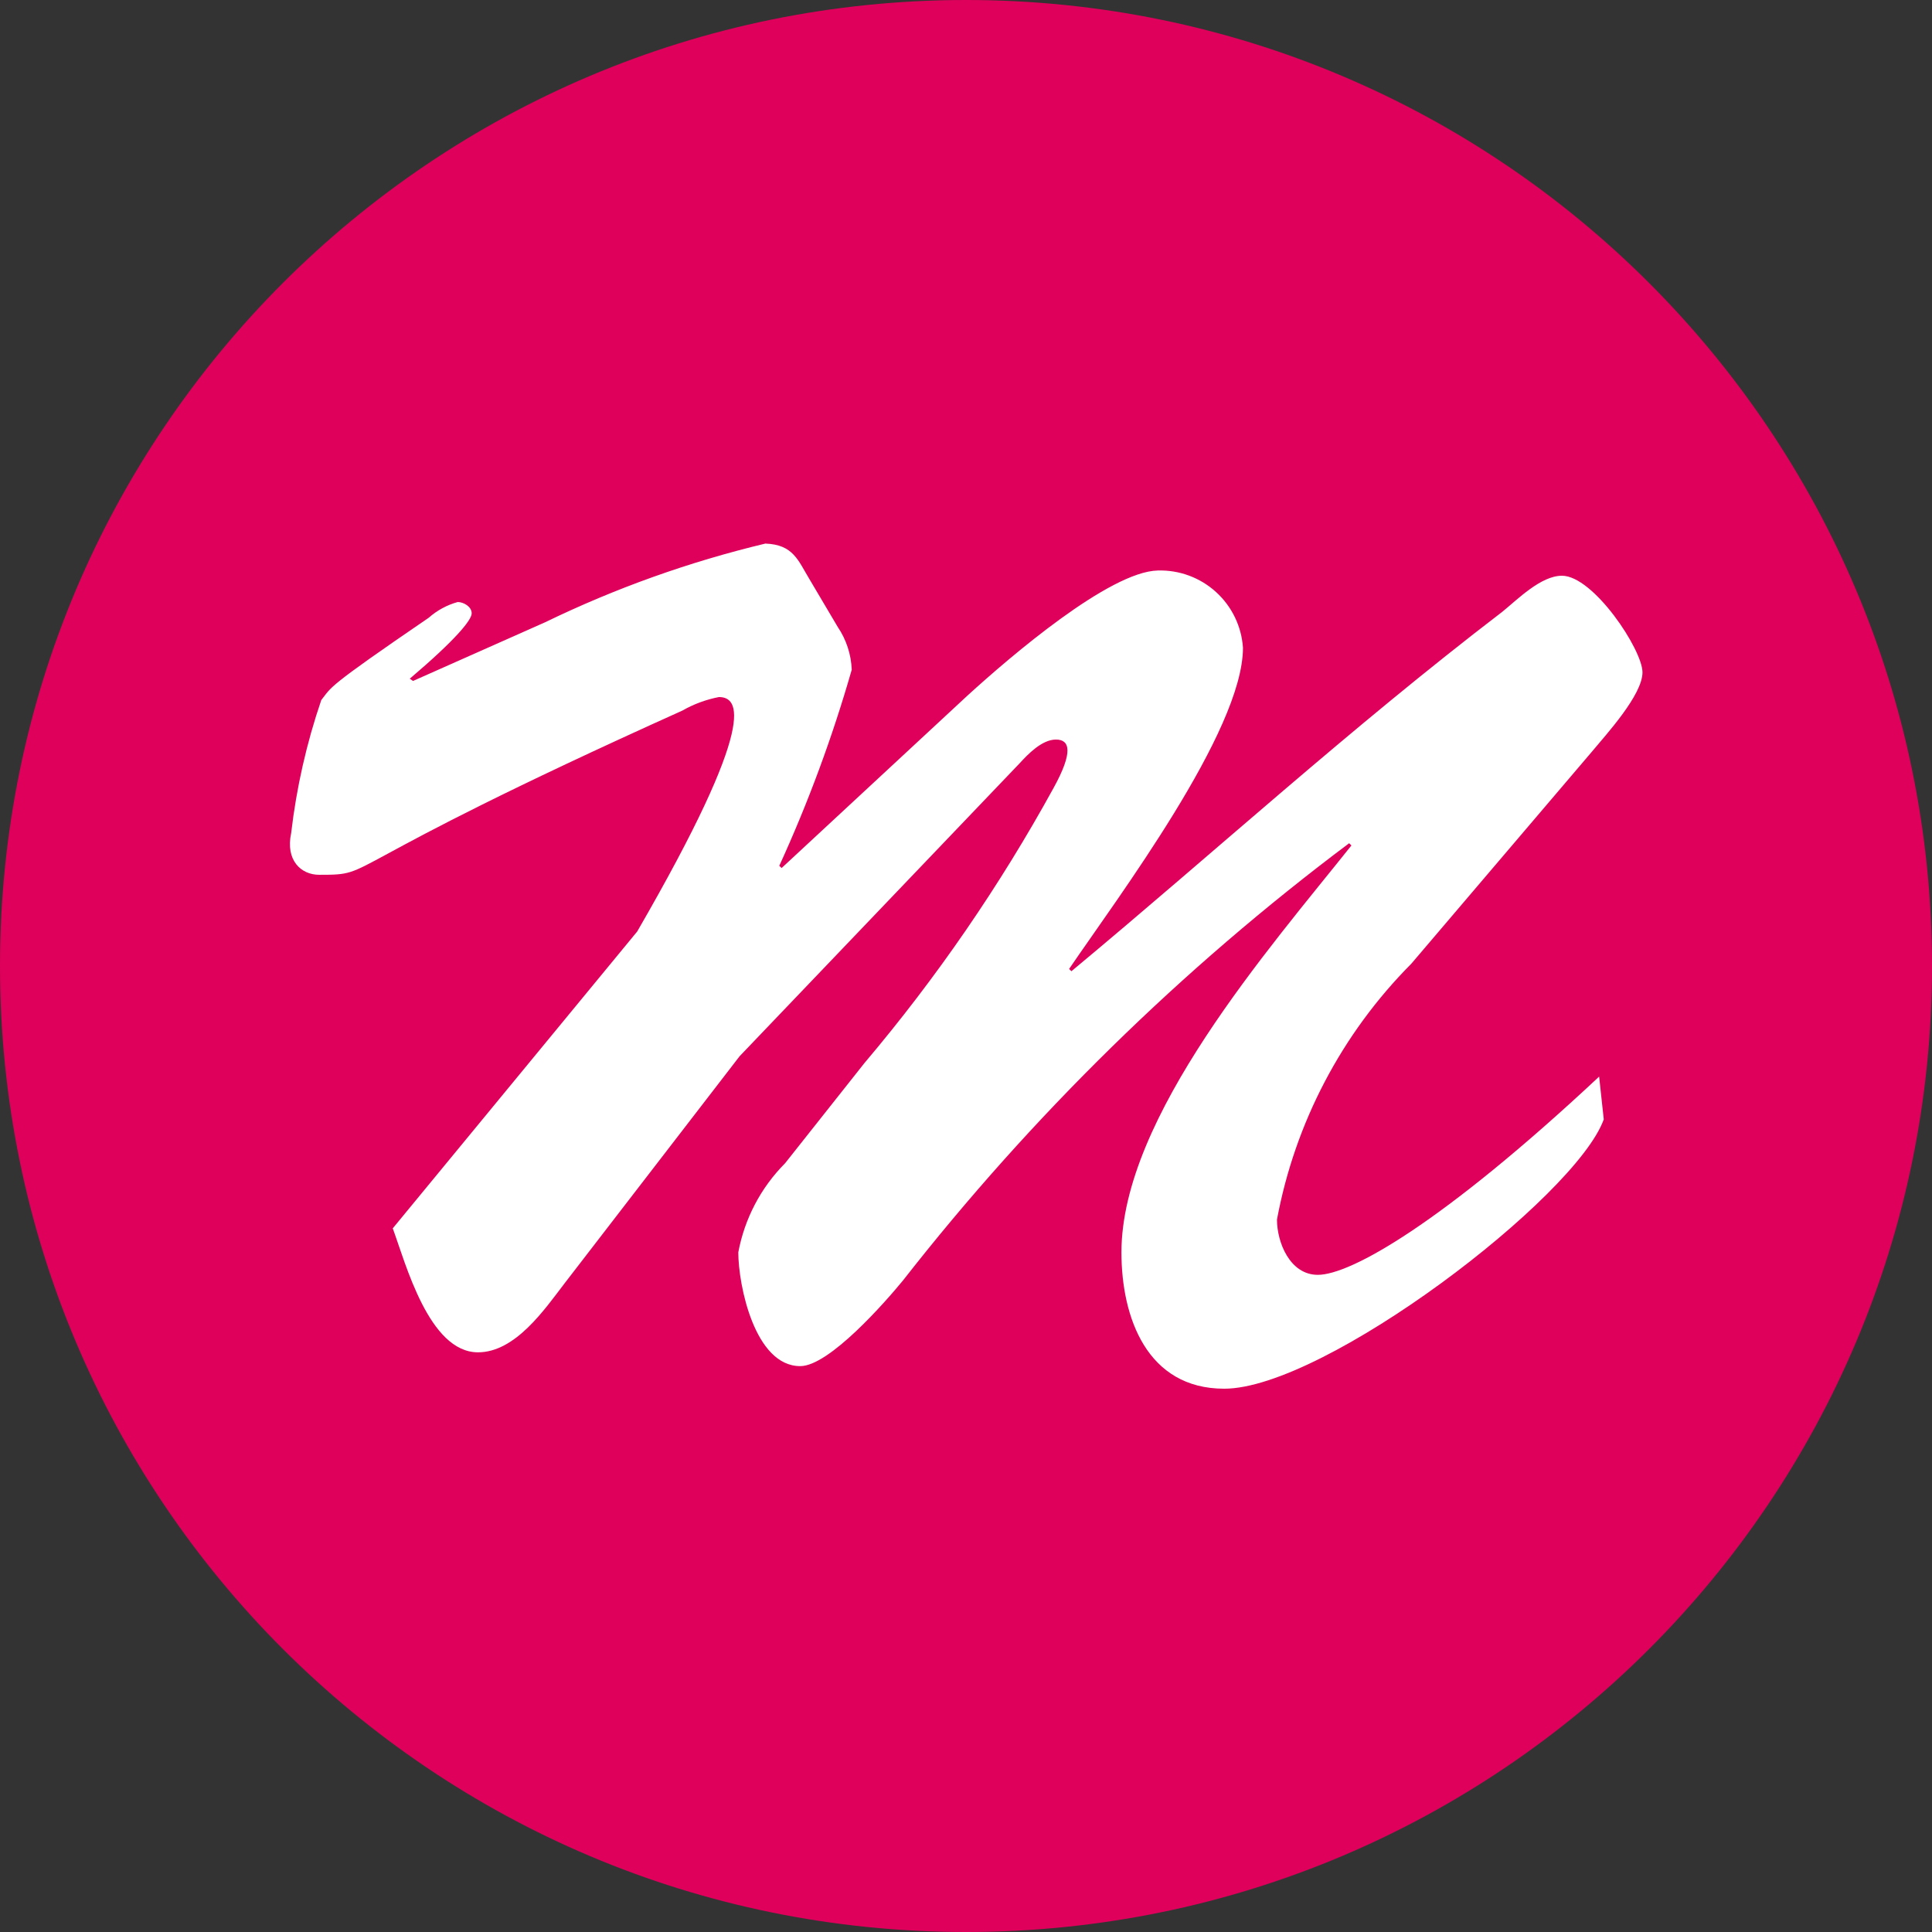
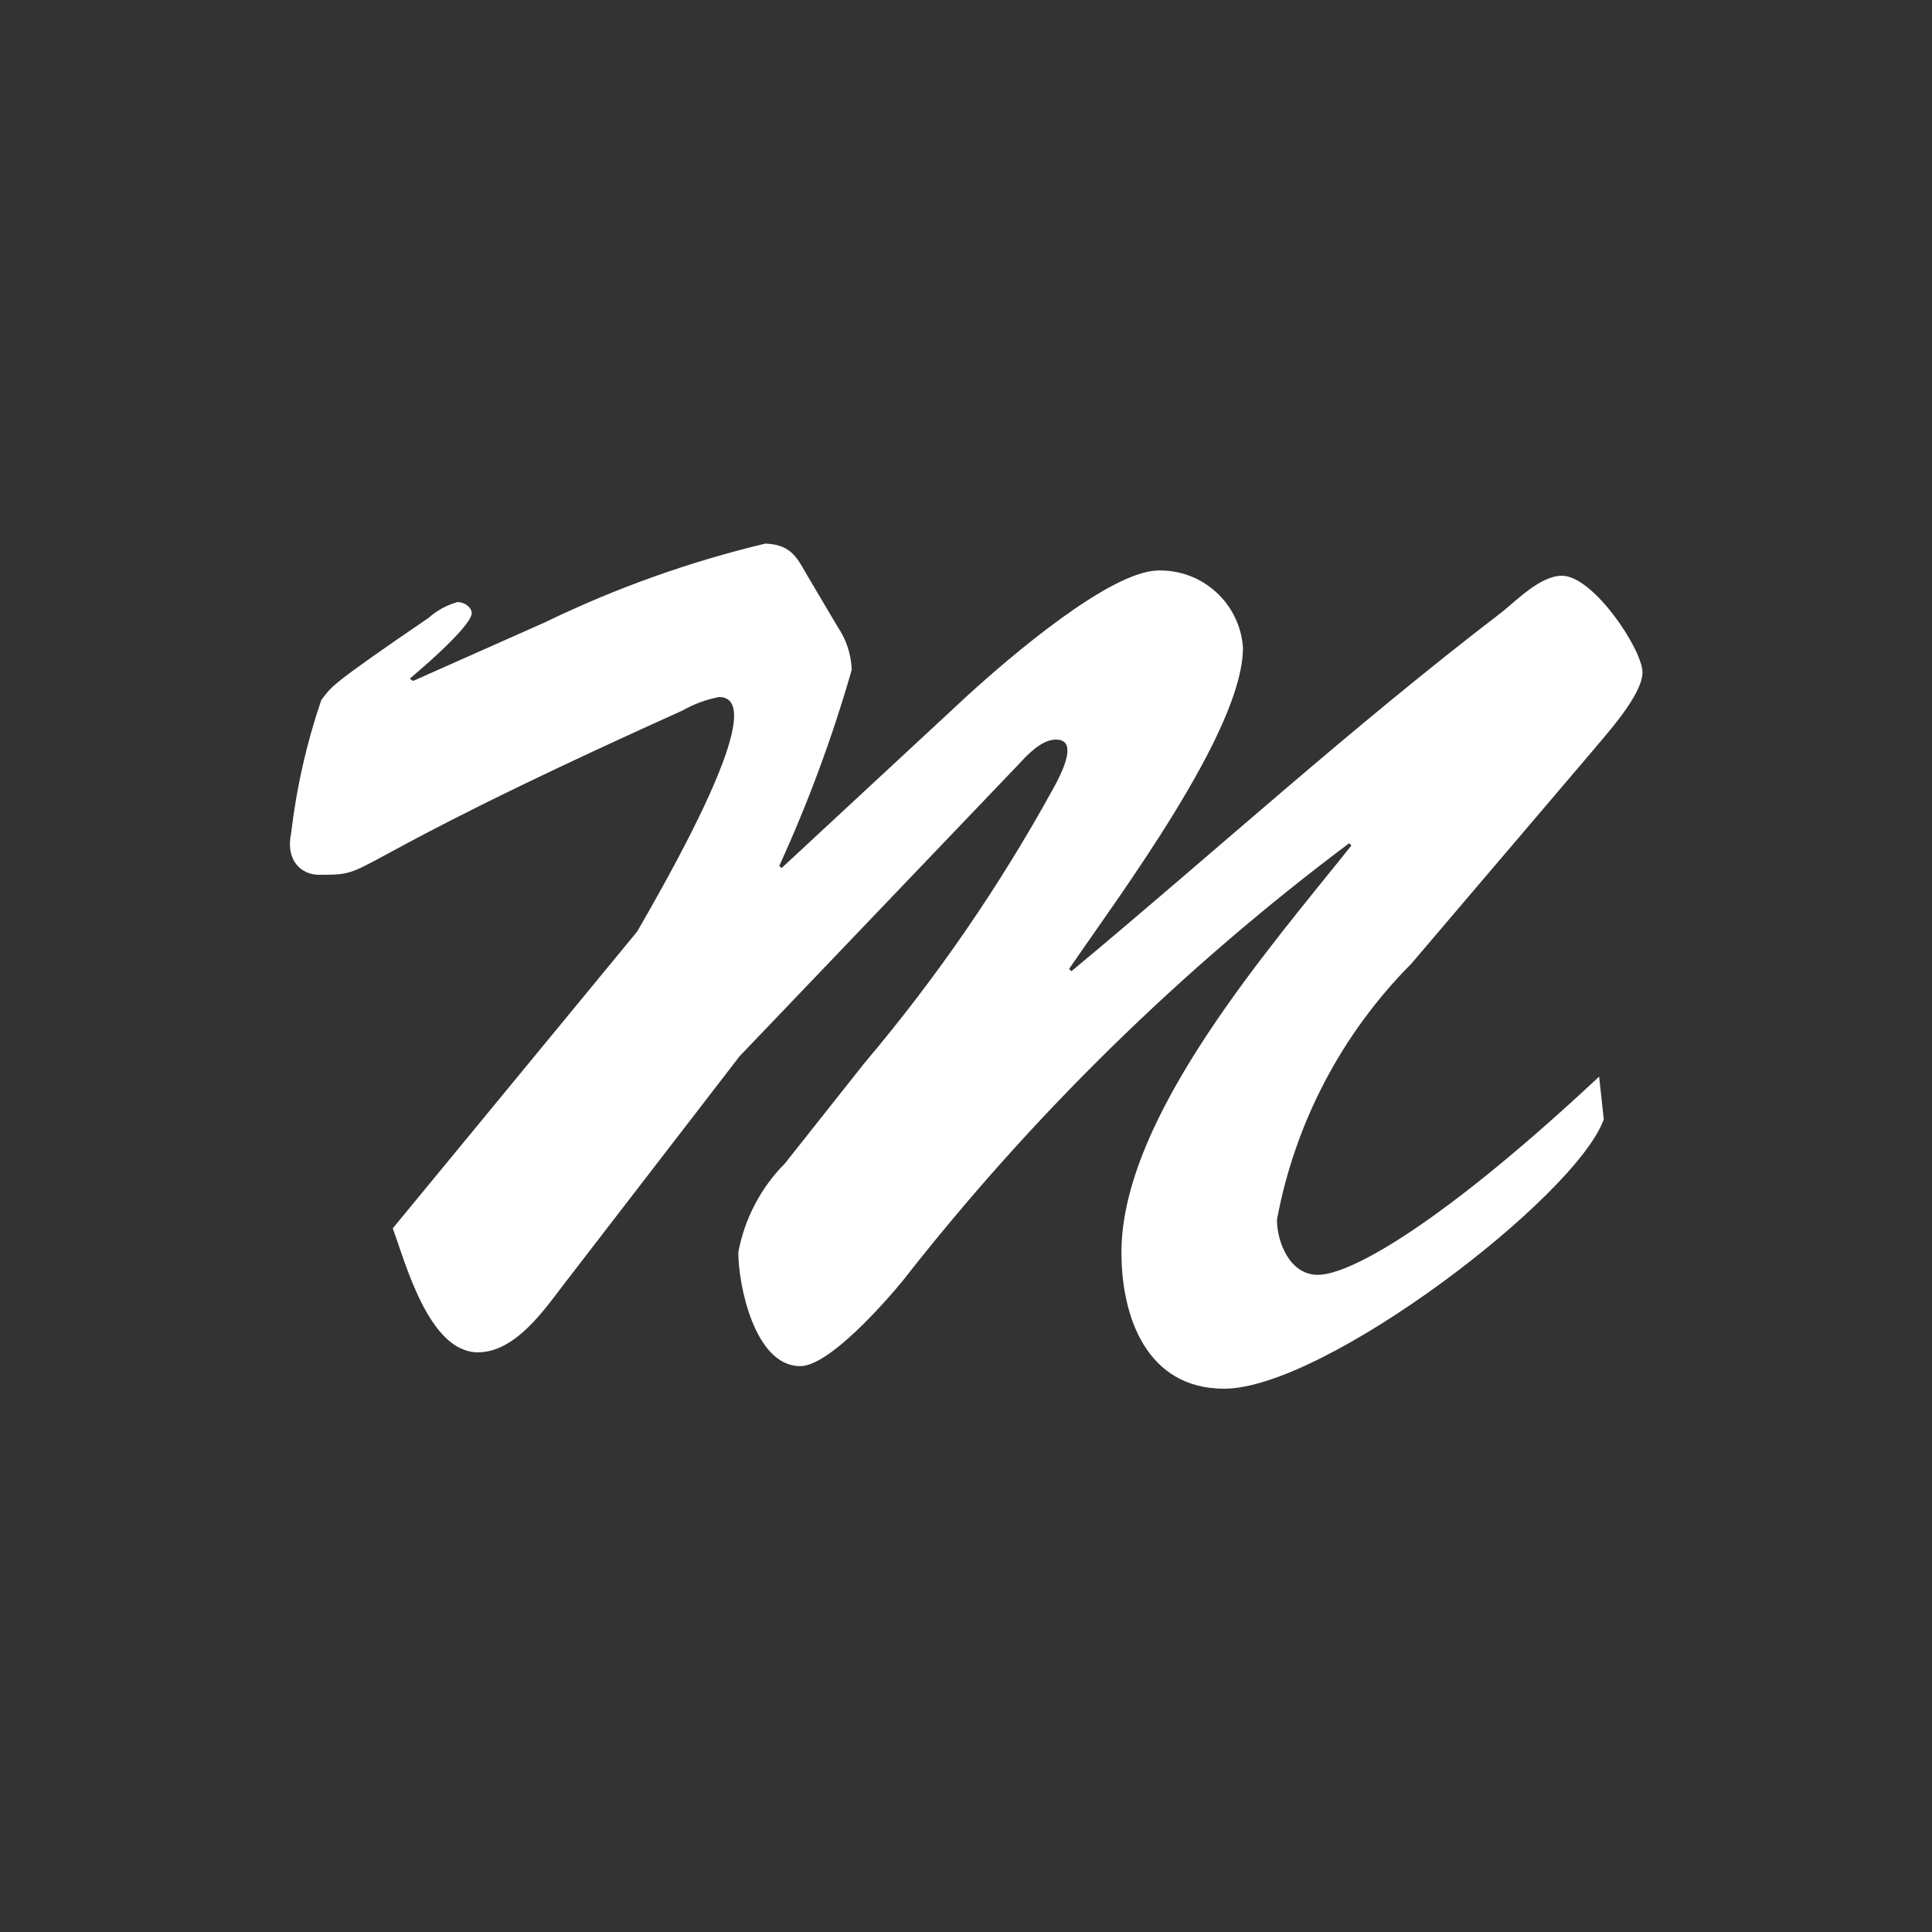
<svg xmlns="http://www.w3.org/2000/svg" width="48" height="48" viewBox="0 0 48 48" fill="none">
  <rect x="0" y="0" width="48" height="48" fill="#333333" stroke="none" />
-   <path d="M24 48C37.255 48 48 37.255 48 24C48 10.745 37.255 0 24 0C10.745 0 0 10.745 0 24C0 37.255 10.745 48 24 48Z" fill="#DF005B" />
  <path d="M19.505 28.901C18.904 29.505 18.499 30.276 18.343 31.114C18.343 31.925 18.749 33.941 19.882 33.941C20.602 33.941 21.998 32.345 22.435 31.812C25.636 27.719 29.362 24.067 33.519 20.95L33.576 21.005C31.541 23.558 27.862 27.754 27.862 31.114C27.862 32.738 28.5 34.502 30.415 34.502C32.911 34.502 39.149 29.743 39.845 27.811L39.73 26.748C35.81 30.413 33.547 31.673 32.741 31.673C32.045 31.673 31.726 30.862 31.726 30.3C32.174 27.895 33.337 25.68 35.062 23.945L39.559 18.665C39.907 18.245 40.807 17.266 40.807 16.704C40.807 16.142 39.588 14.304 38.806 14.304C38.282 14.304 37.704 14.892 37.325 15.199C33.523 18.11 30.187 21.163 26.619 24.13L26.561 24.074C27.761 22.31 30.881 18.166 30.881 16.094C30.846 15.562 30.605 15.065 30.21 14.707C29.816 14.349 29.297 14.158 28.764 14.174C27.564 14.203 25.109 16.303 24.036 17.282L19.419 21.566L19.361 21.511C20.082 19.935 20.684 18.306 21.161 16.639C21.147 16.259 21.026 15.891 20.813 15.576L20.117 14.4C19.826 13.92 19.711 13.531 19.015 13.505C17.125 13.957 15.29 14.613 13.541 15.461L10.262 16.918L10.181 16.862C11.311 15.902 11.719 15.406 11.719 15.238C11.719 15.07 11.515 14.957 11.371 14.957C11.105 15.031 10.858 15.165 10.651 15.348C8.069 17.112 8.251 17.057 7.982 17.393C7.616 18.465 7.365 19.573 7.234 20.698C7.09 21.37 7.474 21.734 7.93 21.734C9.41 21.734 8.016 21.679 16.954 17.654C17.235 17.493 17.542 17.38 17.861 17.318C18.355 17.318 18.876 17.878 15.831 23.143L9.758 30.518C10.078 31.387 10.659 33.598 11.875 33.598C12.804 33.598 13.529 32.534 14.023 31.889L18.375 26.242L25.334 18.962C25.538 18.739 25.887 18.374 26.235 18.374C26.582 18.374 26.669 18.682 26.177 19.574C24.843 22.004 23.268 24.294 21.478 26.41L19.505 28.901Z" fill="white" />
</svg>